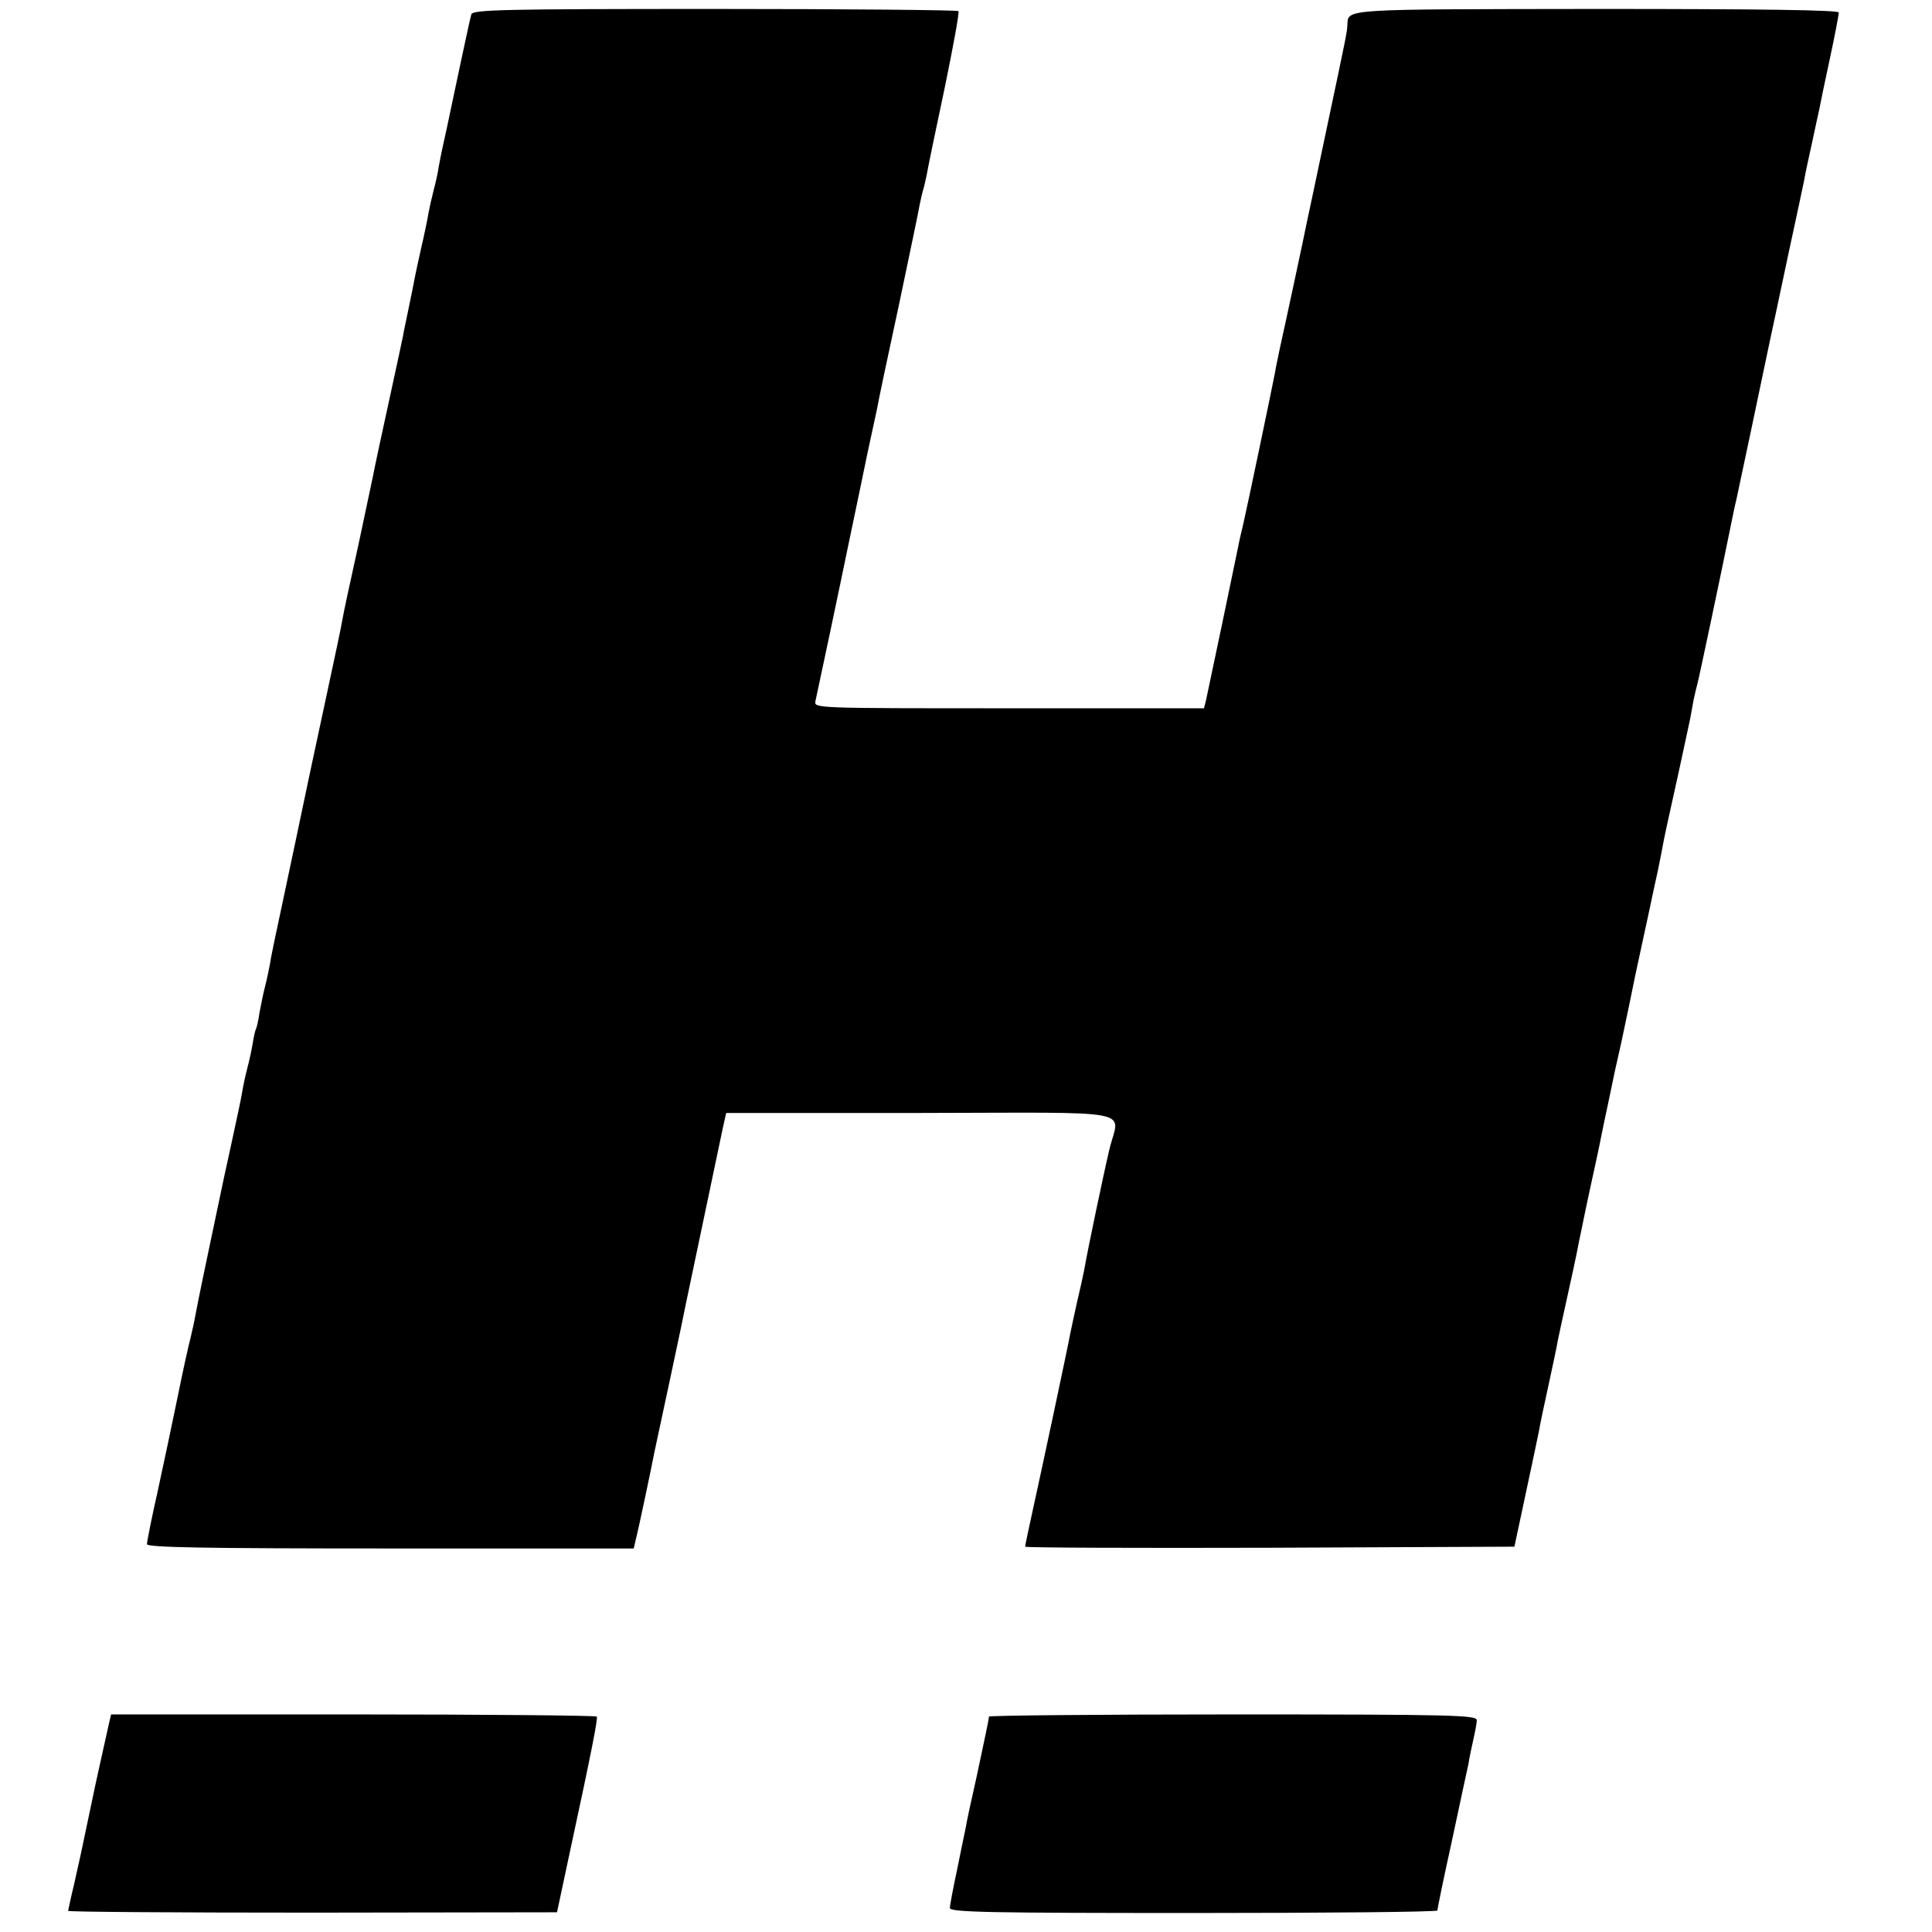
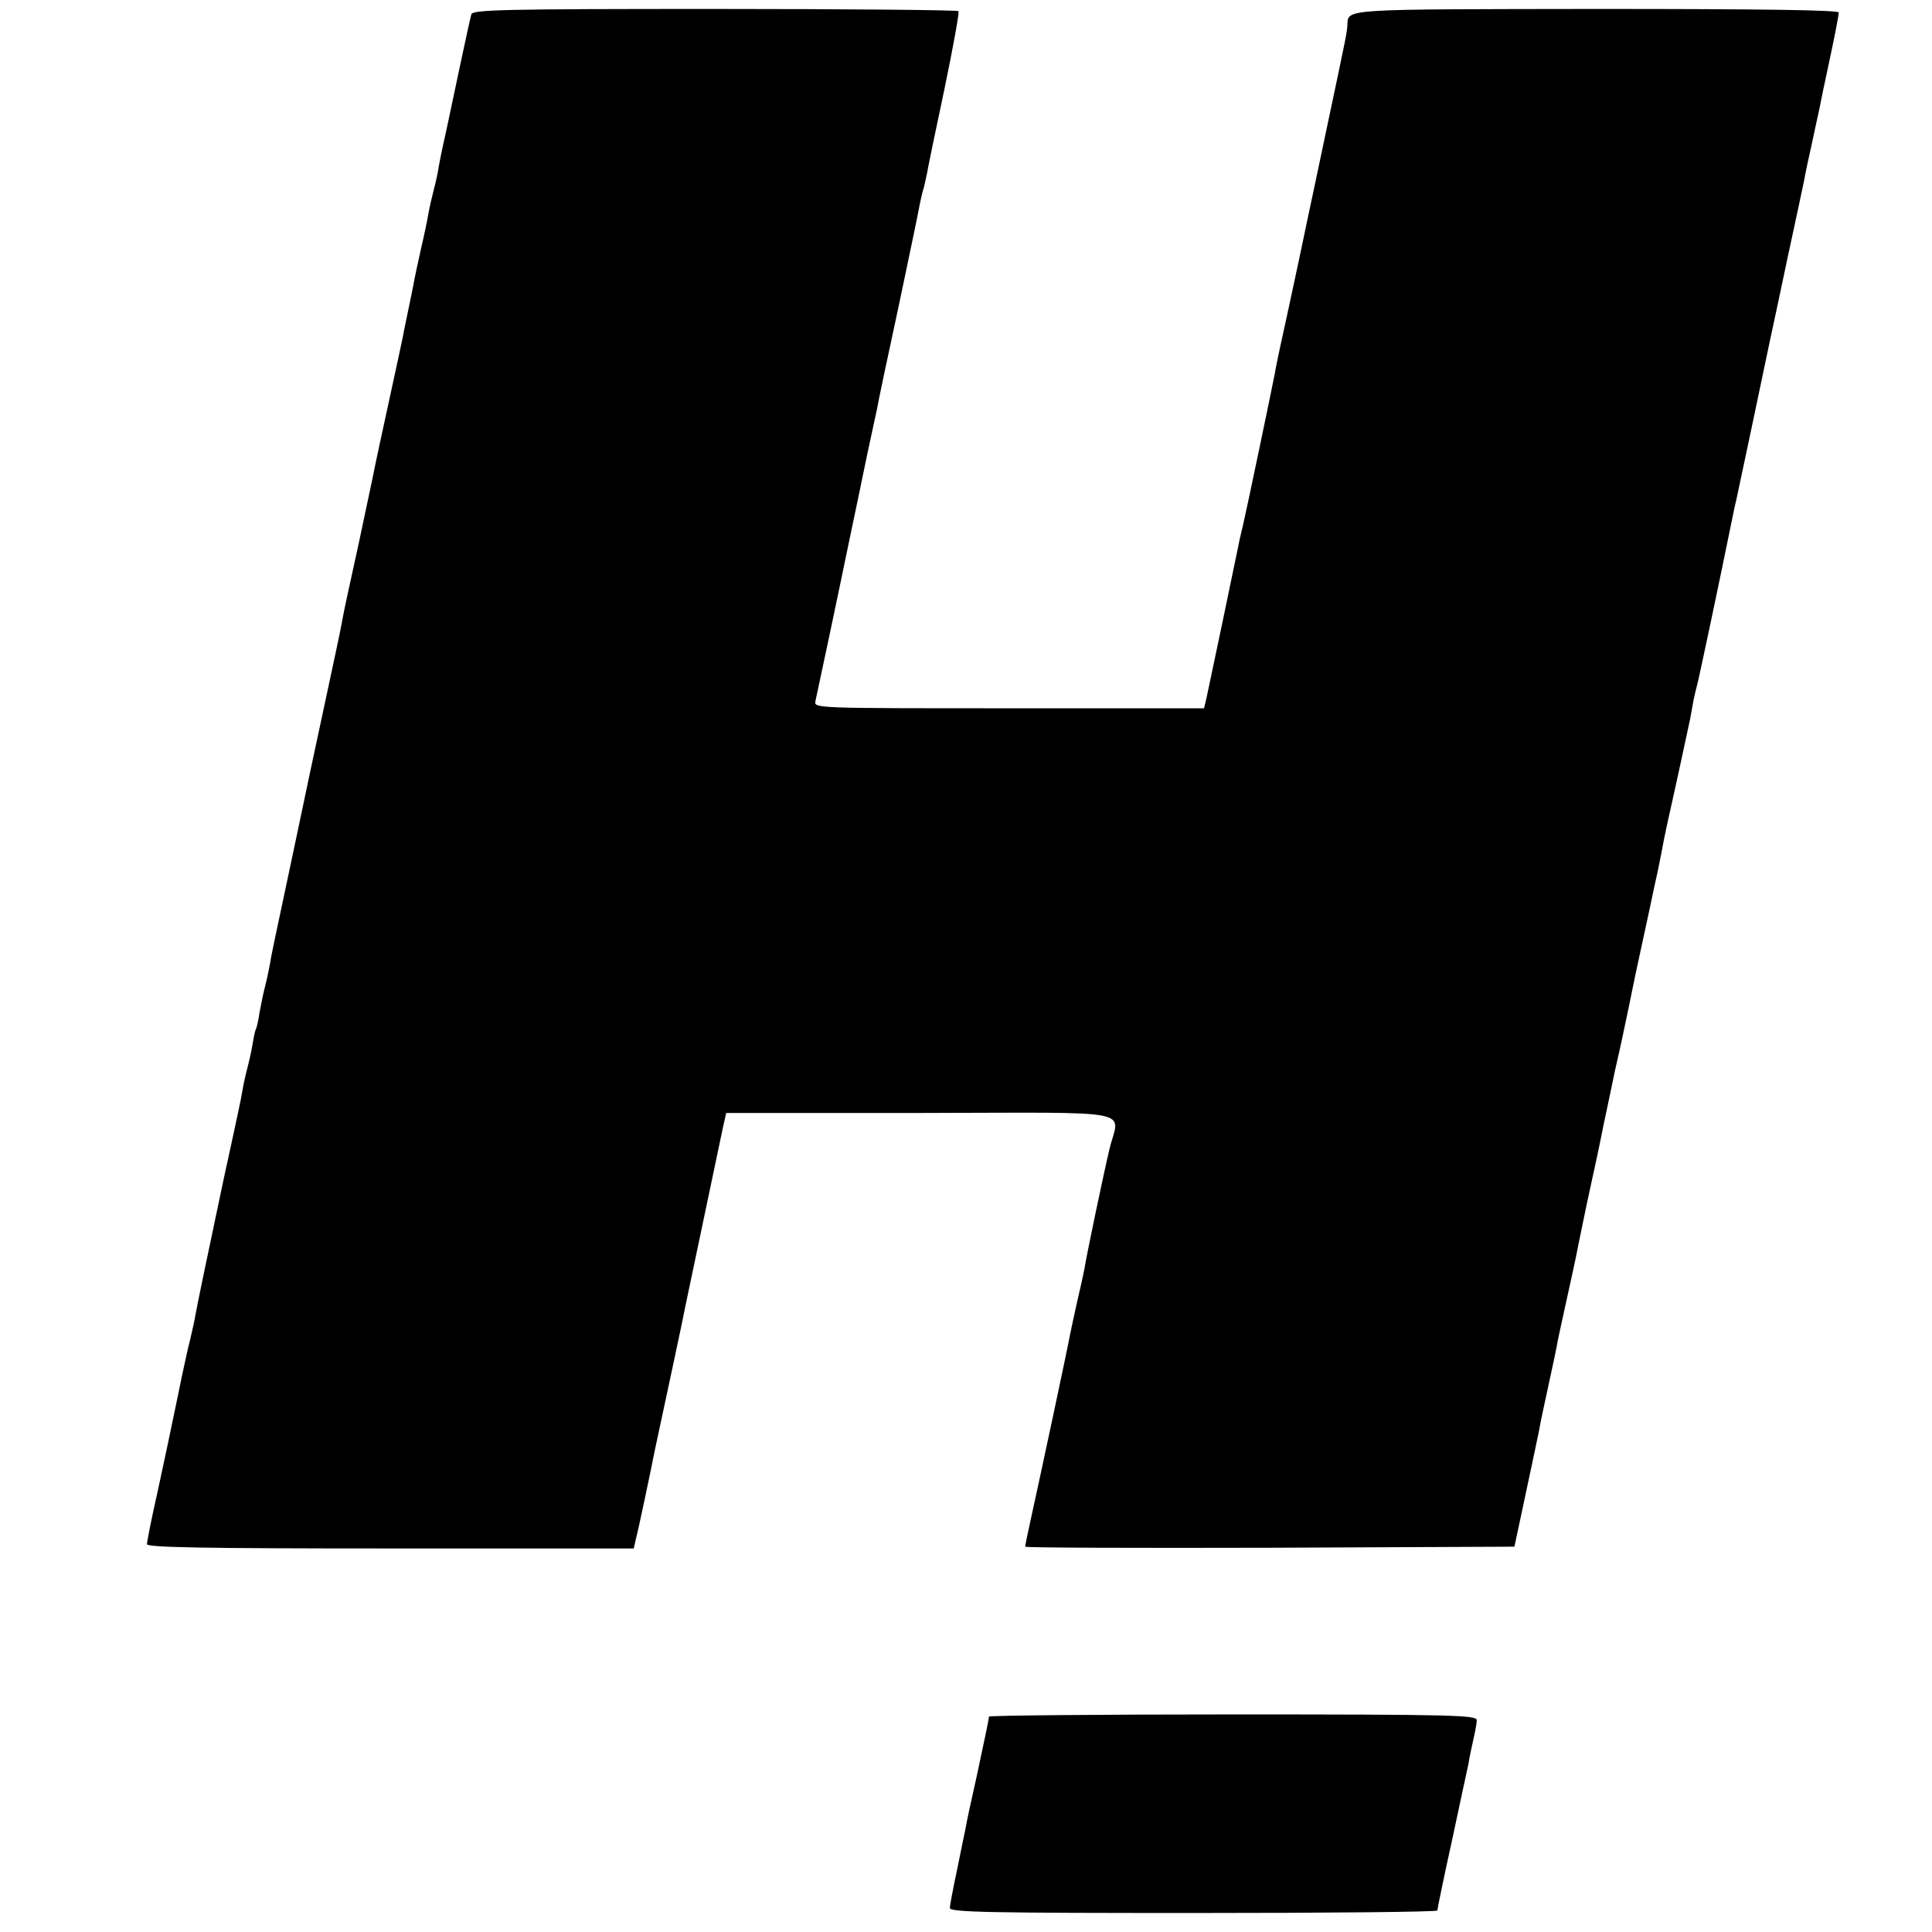
<svg xmlns="http://www.w3.org/2000/svg" version="1.0" width="539pt" height="539pt" viewBox="0 0 539 539" preserveAspectRatio="xMidYMid meet">
  <g transform="translate(0,539) scale(0.1,-0.1)" fill="#000000" stroke="none">
    <path d="M1315 5350 c-4 -12 -48 -220 -69 -320 -3 -14 -8 -36 -11 -50 -3 -14 -8 -38 -11 -55 -2 -16 -9 -46 -14 -65 -5 -19 -12 -50 -15 -67 -3 -18 -12 -61 -20 -95 -8 -35 -16 -74 -19 -88 -2 -14 -10 -50 -16 -80 -6 -30 -14 -66 -16 -79 -3 -14 -20 -95 -39 -181 -19 -86 -36 -167 -39 -181 -2 -13 -23 -109 -45 -214 -23 -104 -44 -201 -46 -215 -2 -14 -22 -108 -44 -210 -22 -102 -42 -196 -45 -210 -3 -14 -12 -56 -20 -95 -8 -38 -17 -81 -20 -95 -3 -14 -19 -90 -36 -170 -17 -80 -34 -158 -36 -175 -3 -16 -9 -46 -14 -65 -5 -19 -12 -53 -16 -75 -3 -22 -8 -43 -10 -46 -2 -3 -6 -21 -9 -40 -3 -19 -10 -50 -15 -69 -5 -19 -12 -51 -15 -70 -3 -19 -15 -73 -25 -120 -10 -47 -21 -96 -24 -110 -8 -39 -34 -162 -40 -190 -7 -32 -35 -167 -41 -200 -2 -14 -9 -43 -14 -65 -6 -22 -22 -96 -36 -165 -14 -69 -39 -186 -55 -260 -17 -75 -30 -141 -30 -148 0 -9 153 -12 679 -12 l679 0 6 26 c7 26 43 197 52 244 3 14 23 108 45 210 22 102 41 194 43 205 5 24 91 432 103 490 l9 40 542 0 c621 1 554 13 527 -102 -15 -63 -62 -286 -70 -335 -3 -16 -12 -56 -20 -90 -8 -35 -16 -74 -19 -88 -9 -49 -86 -409 -106 -499 -11 -50 -20 -93 -20 -96 0 -3 307 -4 682 -3 l683 3 32 150 c18 83 34 161 37 175 2 14 14 70 26 125 12 55 24 111 26 125 3 14 14 66 25 115 11 50 27 122 34 160 8 39 25 122 39 185 14 63 27 127 30 143 12 58 18 83 32 152 9 38 17 77 19 85 2 8 10 49 19 90 8 41 26 127 40 190 14 63 27 126 30 140 3 14 8 36 11 50 3 14 8 39 11 55 3 17 9 48 14 70 11 48 57 259 65 298 3 15 7 39 10 55 3 15 8 34 10 42 4 13 67 311 95 450 5 25 11 54 14 65 4 17 68 321 95 450 5 22 27 126 49 230 23 105 43 201 46 215 2 14 12 59 21 100 9 41 18 85 21 97 2 12 15 74 29 139 14 65 25 123 25 129 0 7 -211 10 -676 10 -717 -1 -692 1 -695 -45 -1 -20 -1 -21 -58 -290 -27 -129 -52 -246 -55 -260 -7 -36 -63 -297 -75 -350 -5 -25 -12 -56 -14 -70 -10 -52 -78 -377 -88 -420 -6 -25 -13 -55 -15 -67 -9 -45 -84 -403 -89 -425 l-6 -24 -544 0 c-544 0 -544 0 -540 20 8 36 65 305 95 451 16 77 39 185 50 240 12 55 24 111 27 125 2 14 29 142 60 285 30 143 57 271 59 285 3 14 7 33 10 42 3 10 7 29 10 43 2 13 24 120 49 237 24 116 42 214 39 217 -3 3 -309 6 -680 6 -591 0 -675 -2 -679 -15z" />
-     <path d="M305 586 c-12 -53 -34 -153 -39 -176 -3 -14 -12 -56 -20 -95 -8 -38 -17 -81 -20 -95 -3 -14 -12 -54 -20 -90 -9 -36 -15 -68 -16 -71 0 -3 307 -5 682 -5 l682 1 33 155 c66 305 81 385 78 391 -2 3 -308 6 -680 6 l-675 0 -5 -21z" />
-     <path d="M2759 601 c-1 -13 -10 -52 -34 -166 -15 -66 -29 -131 -31 -145 -3 -14 -14 -67 -24 -117 -11 -51 -20 -99 -20 -106 0 -12 113 -14 680 -14 374 0 680 3 680 7 0 4 18 92 41 196 22 104 43 200 46 214 2 14 8 43 13 65 5 22 10 47 10 56 0 14 -66 16 -680 16 -374 0 -680 -3 -681 -6z" />
+     <path d="M2759 601 c-1 -13 -10 -52 -34 -166 -15 -66 -29 -131 -31 -145 -3 -14 -14 -67 -24 -117 -11 -51 -20 -99 -20 -106 0 -12 113 -14 680 -14 374 0 680 3 680 7 0 4 18 92 41 196 22 104 43 200 46 214 2 14 8 43 13 65 5 22 10 47 10 56 0 14 -66 16 -680 16 -374 0 -680 -3 -681 -6" />
  </g>
</svg>